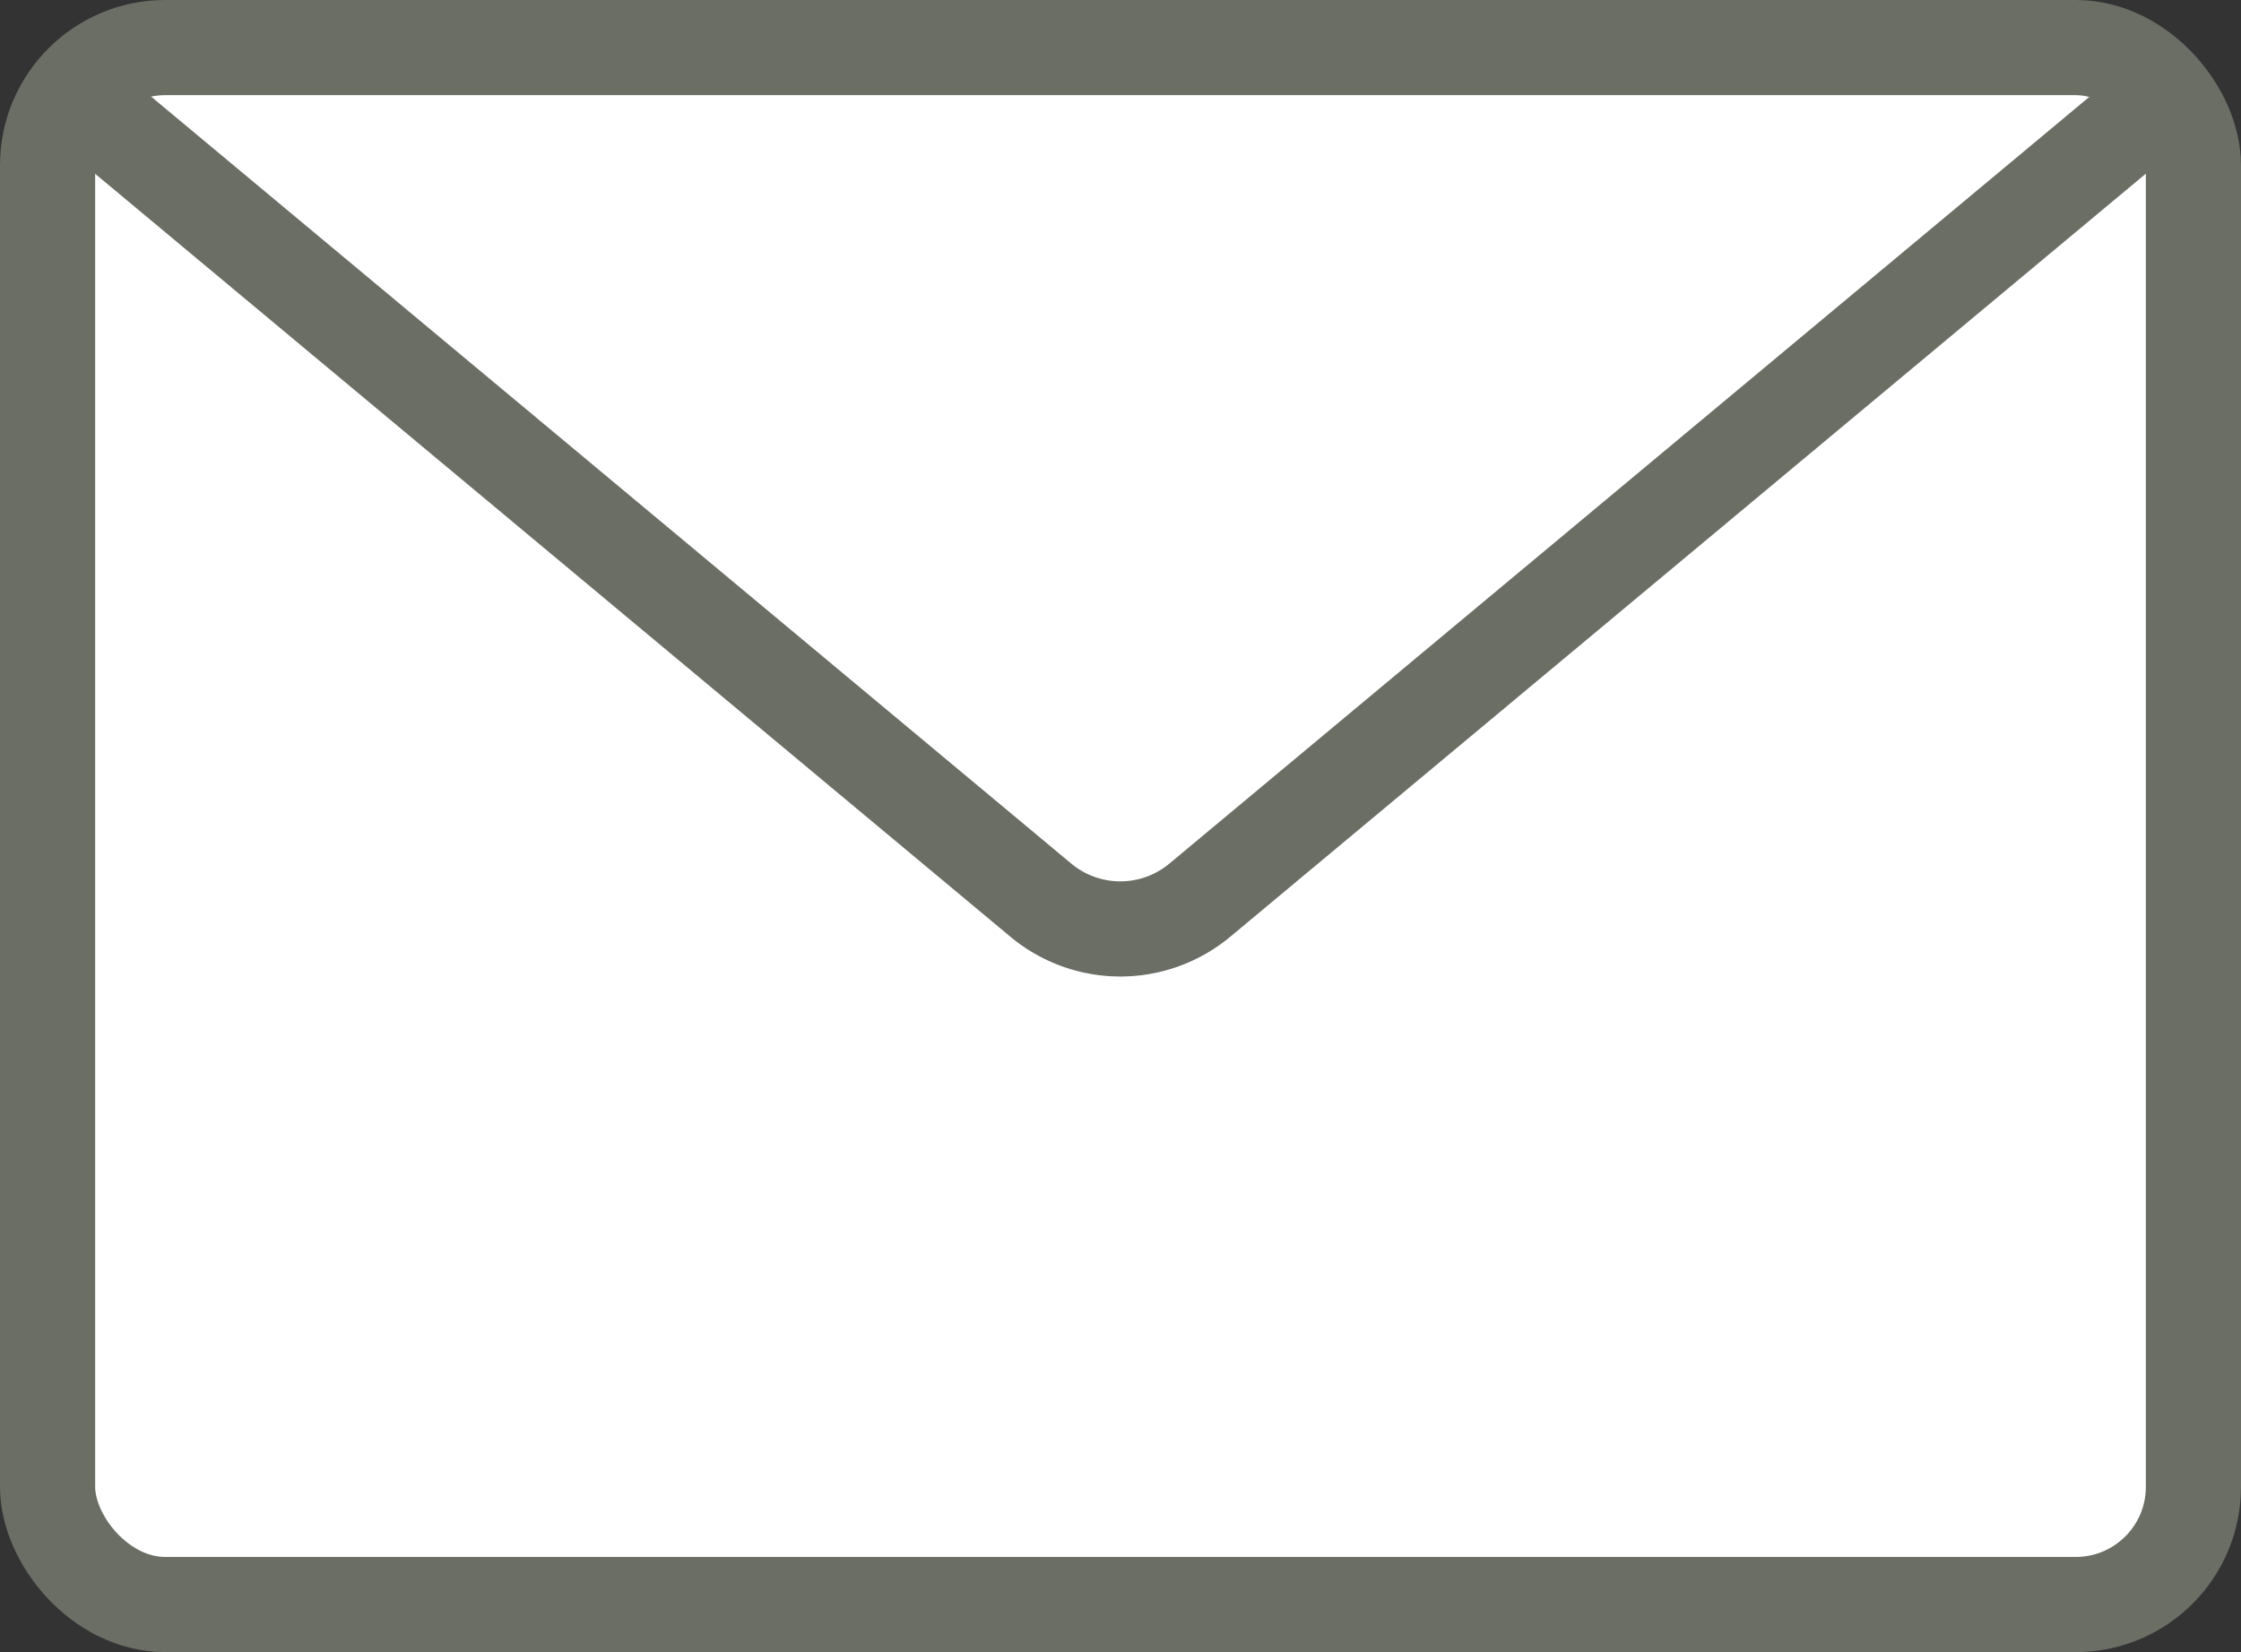
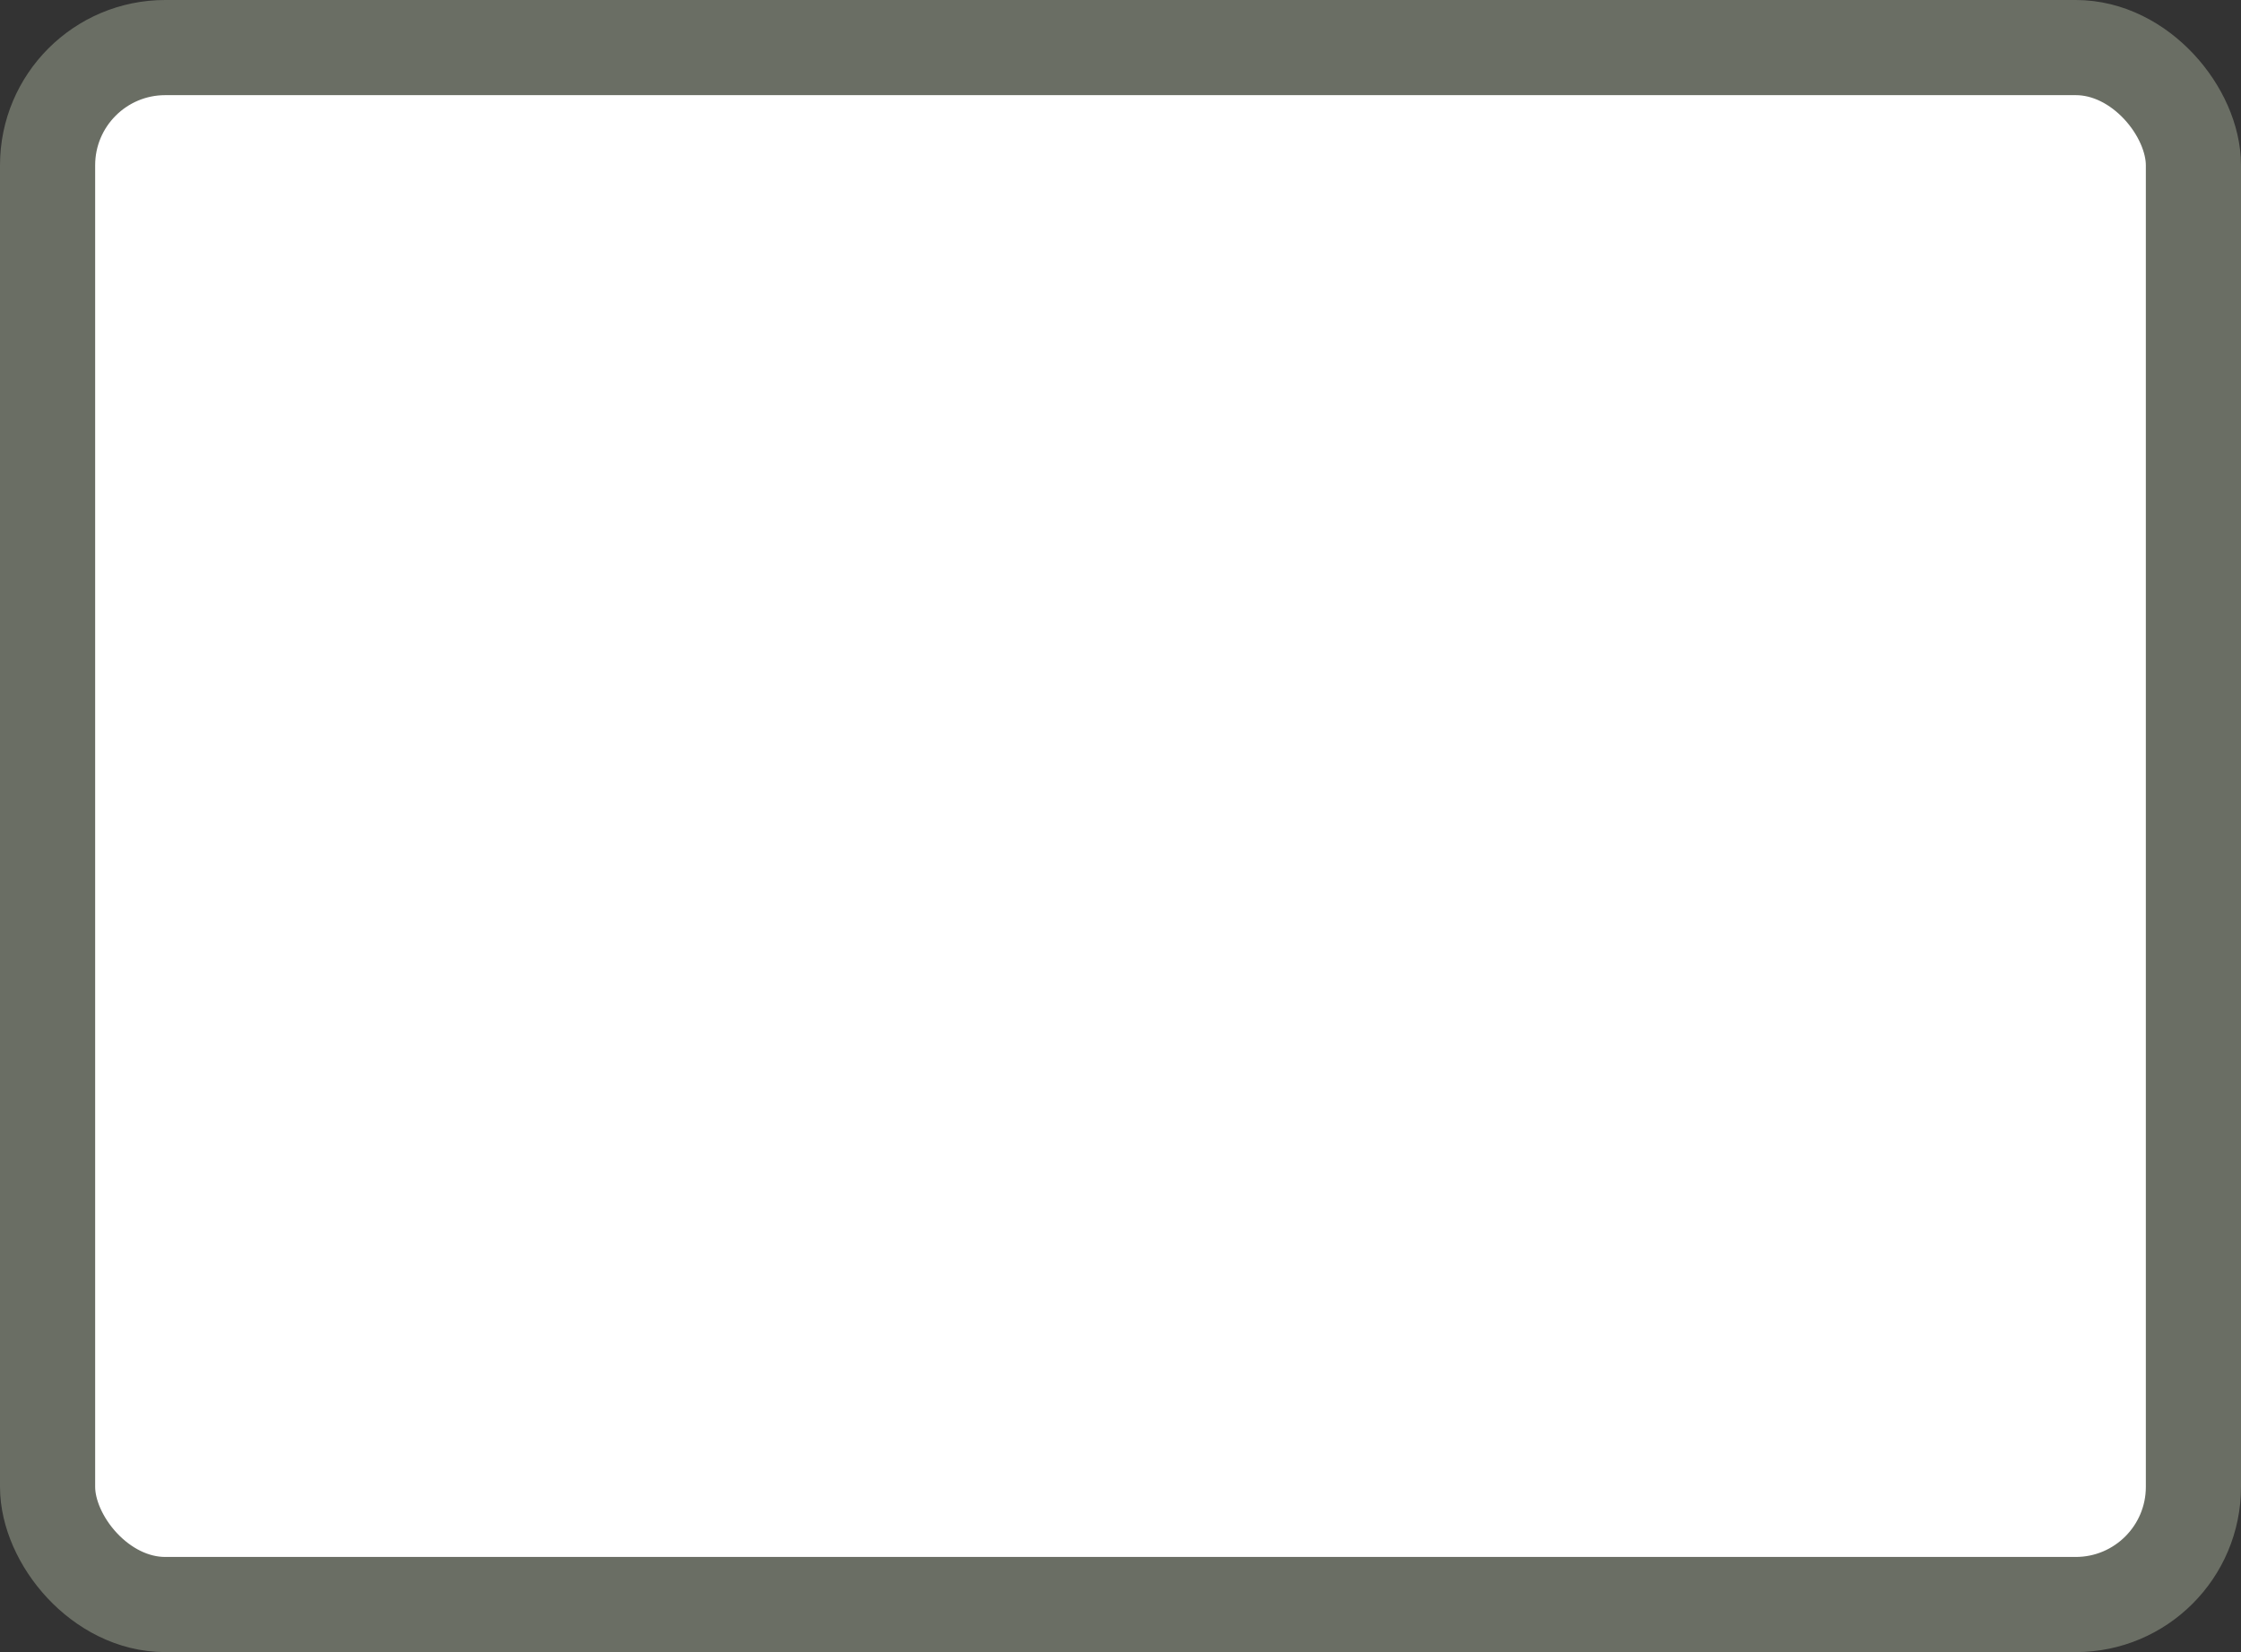
<svg xmlns="http://www.w3.org/2000/svg" width="26.66" height="19.655" viewBox="0 0 26.66 19.655">
  <rect x="0" y="0" width="26.66" height="19.655" fill="#333333" stroke="none" />
  <g id="グループ_180" data-name="グループ 180" transform="translate(-340.479 -20.192)">
    <rect id="長方形_52" data-name="長方形 52" width="25.528" height="18.523" rx="1.4" transform="translate(341.045 20.758)" fill="#fff" stroke="#6a6e64" stroke-linecap="round" stroke-linejoin="round" stroke-width="1.132" />
-     <path id="パス_130" data-name="パス 130" d="M850.459,94.427,839.2,103.811a1.478,1.478,0,0,1-1.892,0l-11.257-9.384" transform="translate(-484.447 -72.91)" fill="none" stroke="#6a6e64" stroke-linecap="round" stroke-linejoin="round" stroke-width="1.132" />
  </g>
</svg>